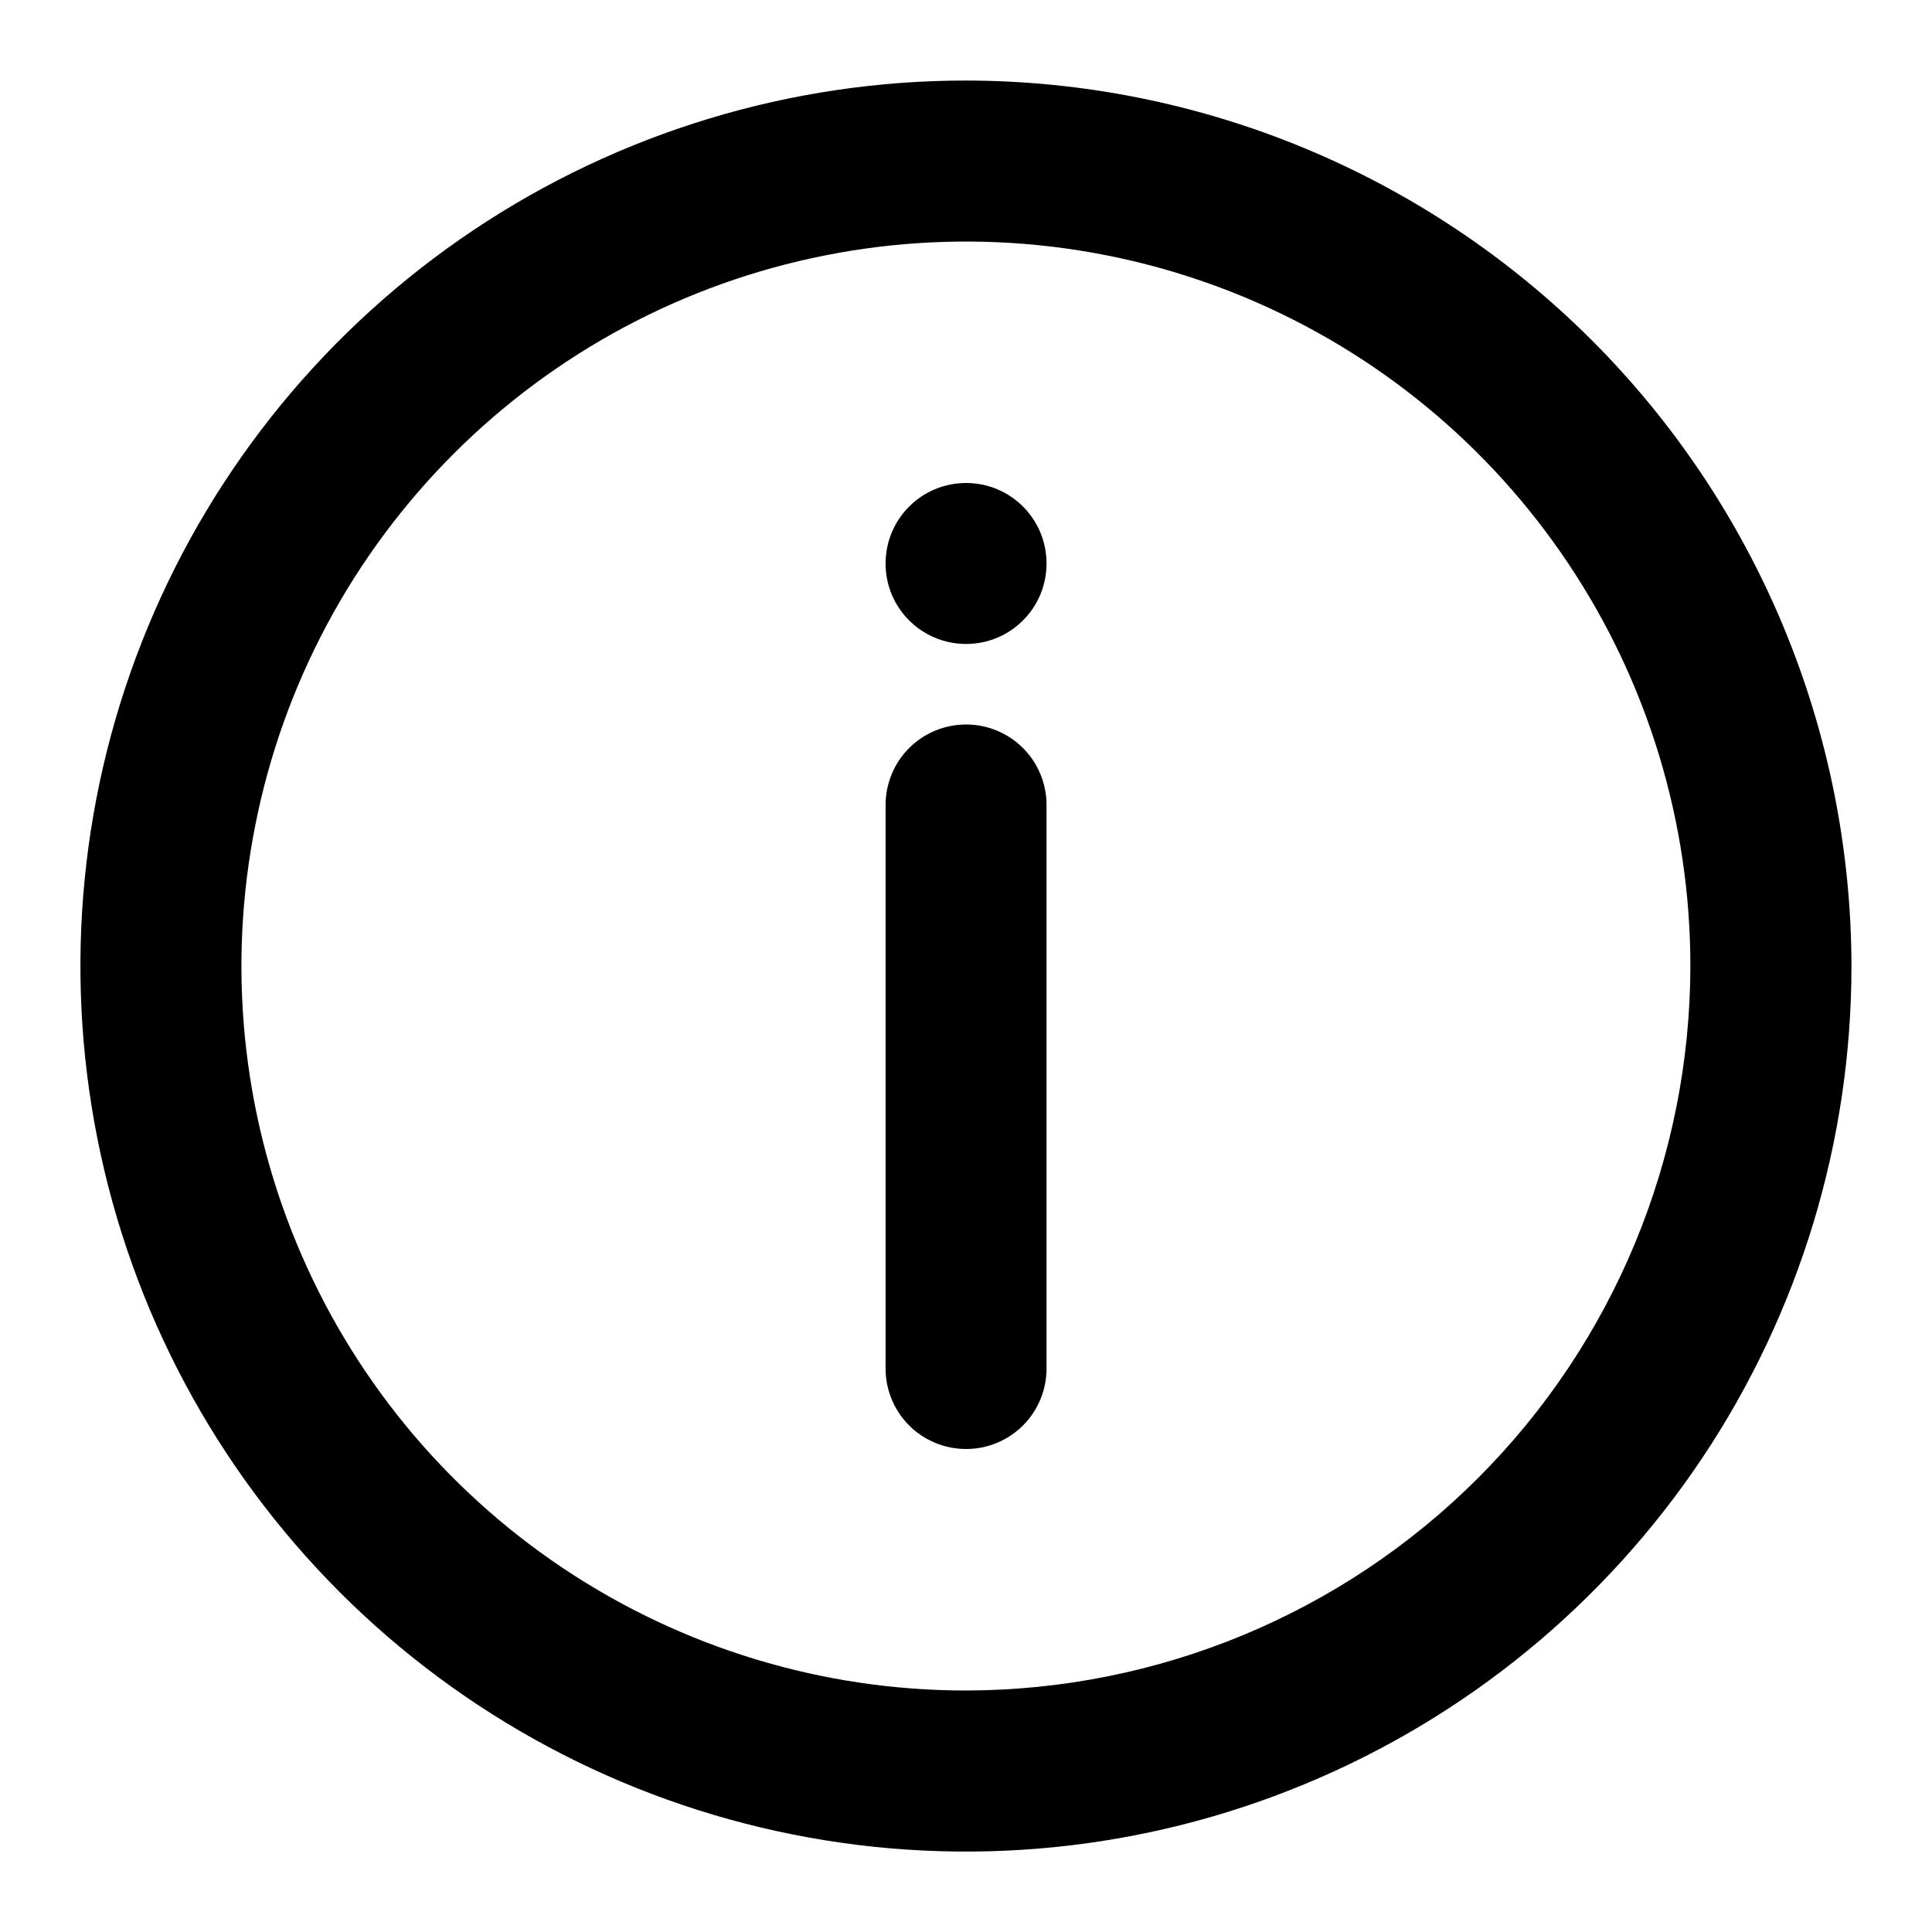
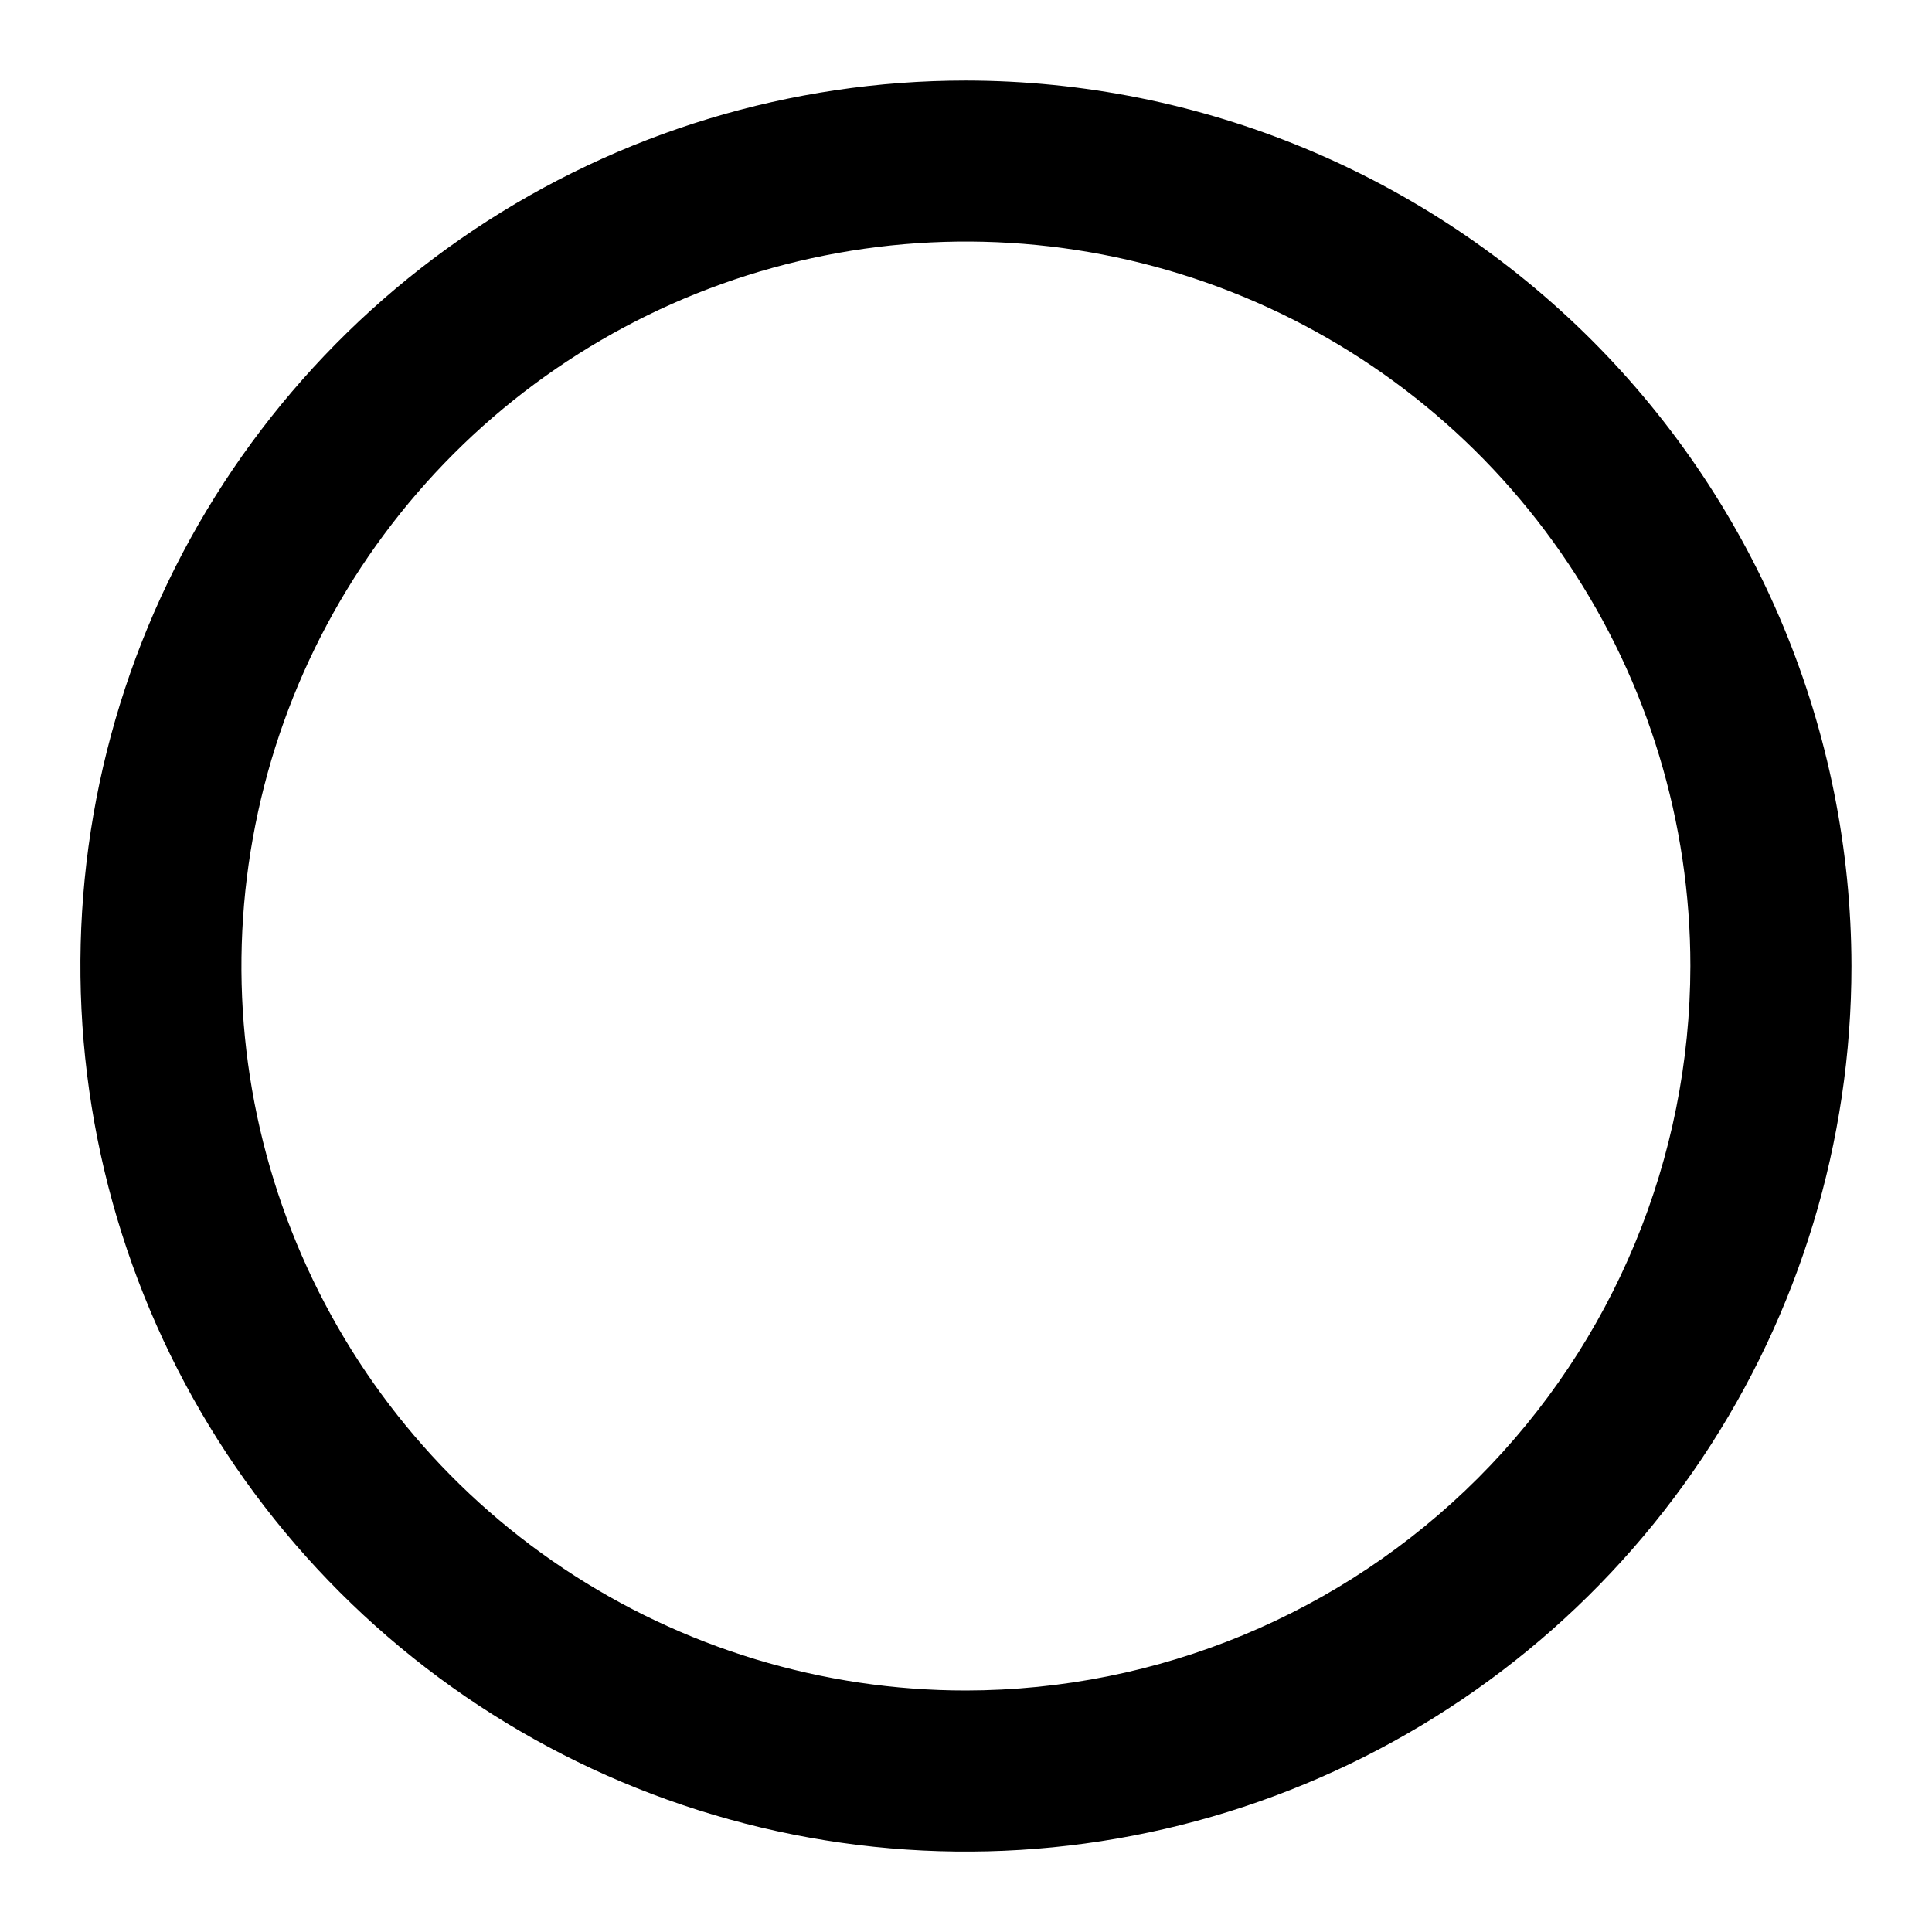
<svg xmlns="http://www.w3.org/2000/svg" width="16" height="16" viewBox="0 0 16 16" fill="none">
  <path d="M7.999 0.667C6.549 0.667 5.131 1.097 3.925 1.903C2.719 2.709 1.779 3.854 1.224 5.194C0.669 6.534 0.524 8.008 0.807 9.431C1.09 10.854 1.788 12.16 2.814 13.186C3.839 14.211 5.146 14.91 6.569 15.193C7.991 15.476 9.466 15.331 10.806 14.775C12.146 14.22 13.291 13.28 14.097 12.075C14.903 10.868 15.333 9.451 15.333 8C15.33 6.056 14.557 4.192 13.182 2.817C11.807 1.443 9.944 0.669 7.999 0.667V0.667ZM7.999 14C6.813 14 5.653 13.648 4.666 12.989C3.679 12.33 2.91 11.393 2.456 10.296C2.002 9.2 1.883 7.994 2.115 6.83C2.346 5.666 2.918 4.597 3.757 3.758C4.596 2.919 5.665 2.347 6.829 2.116C7.993 1.884 9.199 2.003 10.296 2.457C11.392 2.911 12.329 3.68 12.988 4.667C13.648 5.654 13.999 6.814 13.999 8C13.997 9.591 13.365 11.116 12.24 12.241C11.115 13.366 9.59 13.998 7.999 14V14Z" fill="black" />
-   <path d="M8.001 6C7.824 6 7.654 6.07 7.529 6.195C7.404 6.32 7.334 6.49 7.334 6.667V11.333C7.334 11.51 7.404 11.68 7.529 11.805C7.654 11.93 7.824 12 8.001 12C8.177 12 8.347 11.93 8.472 11.805C8.597 11.68 8.667 11.51 8.667 11.333V6.667C8.667 6.49 8.597 6.32 8.472 6.195C8.347 6.07 8.177 6 8.001 6Z" fill="black" />
-   <path d="M8.001 5.333C8.369 5.333 8.667 5.035 8.667 4.667C8.667 4.298 8.369 4 8.001 4C7.632 4 7.334 4.298 7.334 4.667C7.334 5.035 7.632 5.333 8.001 5.333Z" fill="black" />
</svg>